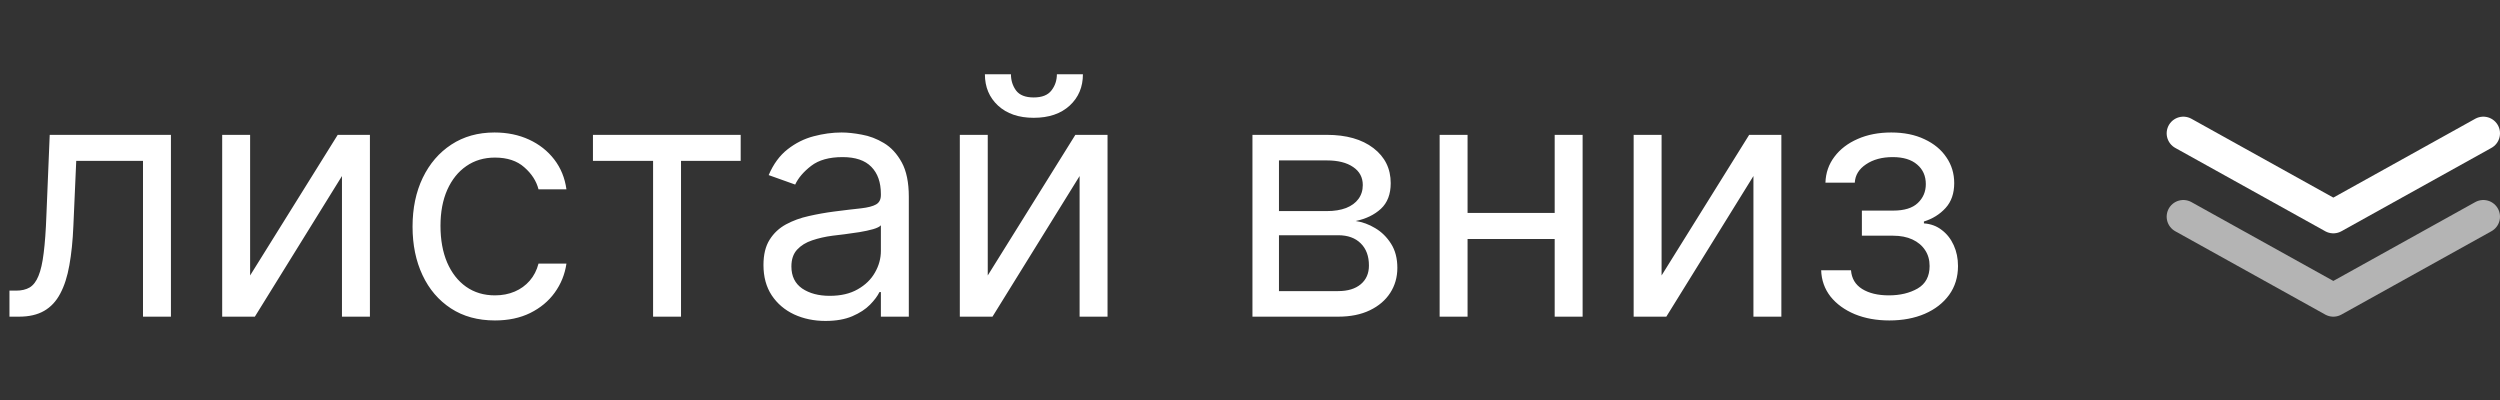
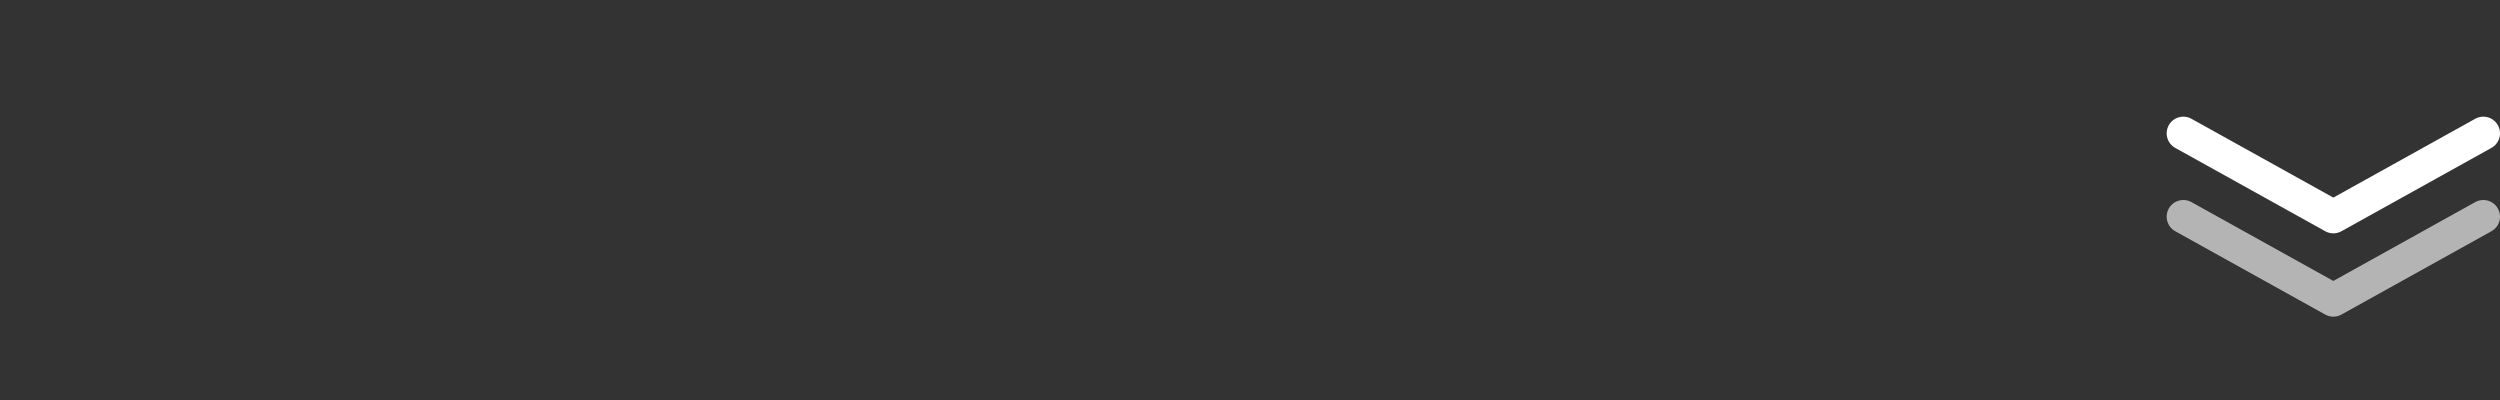
<svg xmlns="http://www.w3.org/2000/svg" width="150" height="24" viewBox="0 0 150 24" fill="none">
  <rect x="0" y="0" width="150" height="24" fill="#333333" stroke="none" />
-   <path d="M0.568 19V17.438H0.966C1.293 17.438 1.565 17.374 1.783 17.246C2 17.113 2.176 16.884 2.308 16.557C2.446 16.225 2.55 15.766 2.621 15.179C2.696 14.587 2.751 13.834 2.784 12.921L2.983 8.091H10.256V19H8.58V9.653H4.574L4.403 13.546C4.366 14.44 4.285 15.229 4.162 15.911C4.044 16.588 3.861 17.156 3.615 17.615C3.374 18.074 3.052 18.42 2.649 18.652C2.247 18.884 1.742 19 1.136 19H0.568ZM15.007 16.528L20.263 8.091H22.195V19H20.518V10.562L15.291 19H13.331V8.091H15.007V16.528ZM29.696 19.227C28.674 19.227 27.793 18.986 27.054 18.503C26.316 18.02 25.747 17.355 25.35 16.507C24.952 15.66 24.753 14.691 24.753 13.602C24.753 12.494 24.957 11.517 25.364 10.669C25.776 9.817 26.349 9.152 27.083 8.673C27.821 8.19 28.683 7.949 29.668 7.949C30.435 7.949 31.126 8.091 31.742 8.375C32.357 8.659 32.862 9.057 33.255 9.568C33.648 10.079 33.892 10.676 33.986 11.358H32.31C32.182 10.861 31.898 10.421 31.458 10.037C31.022 9.649 30.435 9.455 29.696 9.455C29.043 9.455 28.47 9.625 27.978 9.966C27.49 10.302 27.109 10.778 26.834 11.393C26.564 12.004 26.429 12.722 26.429 13.546C26.429 14.388 26.562 15.122 26.827 15.747C27.097 16.372 27.476 16.858 27.963 17.203C28.456 17.549 29.034 17.722 29.696 17.722C30.132 17.722 30.527 17.646 30.883 17.494C31.238 17.343 31.538 17.125 31.784 16.841C32.031 16.557 32.206 16.216 32.31 15.818H33.986C33.892 16.462 33.657 17.042 33.283 17.558C32.914 18.07 32.424 18.477 31.813 18.78C31.207 19.078 30.501 19.227 29.696 19.227ZM35.577 9.653V8.091H44.441V9.653H40.861V19H39.185V9.653H35.577ZM49.529 19.256C48.838 19.256 48.211 19.125 47.647 18.865C47.084 18.6 46.636 18.219 46.305 17.722C45.974 17.22 45.808 16.614 45.808 15.903C45.808 15.278 45.931 14.772 46.177 14.383C46.423 13.991 46.752 13.683 47.164 13.46C47.576 13.238 48.031 13.072 48.528 12.963C49.03 12.849 49.534 12.759 50.041 12.693C50.704 12.608 51.241 12.544 51.653 12.501C52.07 12.454 52.373 12.376 52.562 12.267C52.756 12.158 52.853 11.969 52.853 11.699V11.642C52.853 10.941 52.662 10.397 52.278 10.008C51.899 9.62 51.324 9.426 50.552 9.426C49.752 9.426 49.125 9.601 48.67 9.952C48.216 10.302 47.896 10.676 47.711 11.074L46.12 10.506C46.404 9.843 46.783 9.327 47.257 8.957C47.735 8.583 48.256 8.323 48.819 8.176C49.387 8.025 49.946 7.949 50.495 7.949C50.846 7.949 51.248 7.991 51.703 8.077C52.162 8.157 52.605 8.325 53.031 8.581C53.462 8.837 53.819 9.223 54.103 9.739C54.387 10.255 54.529 10.946 54.529 11.812V19H52.853V17.523H52.768C52.654 17.759 52.465 18.013 52.2 18.283C51.935 18.553 51.582 18.782 51.142 18.972C50.701 19.161 50.164 19.256 49.529 19.256ZM49.785 17.75C50.448 17.75 51.007 17.62 51.461 17.359C51.921 17.099 52.266 16.763 52.498 16.351C52.735 15.939 52.853 15.506 52.853 15.051V13.517C52.782 13.602 52.626 13.68 52.385 13.751C52.148 13.818 51.873 13.877 51.561 13.929C51.253 13.976 50.952 14.019 50.659 14.057C50.37 14.09 50.136 14.118 49.956 14.142C49.52 14.199 49.113 14.291 48.734 14.419C48.36 14.542 48.057 14.729 47.825 14.98C47.598 15.226 47.484 15.562 47.484 15.989C47.484 16.571 47.7 17.011 48.13 17.31C48.566 17.603 49.117 17.75 49.785 17.75ZM59.265 16.528L64.521 8.091H66.452V19H64.776V10.562L59.549 19H57.589V8.091H59.265V16.528ZM63.413 4.455H64.975C64.975 5.222 64.71 5.849 64.18 6.337C63.649 6.824 62.93 7.068 62.021 7.068C61.126 7.068 60.413 6.824 59.883 6.337C59.357 5.849 59.094 5.222 59.094 4.455H60.657C60.657 4.824 60.759 5.148 60.962 5.428C61.171 5.707 61.523 5.847 62.021 5.847C62.518 5.847 62.873 5.707 63.086 5.428C63.304 5.148 63.413 4.824 63.413 4.455ZM75.147 19V8.091H79.608C80.782 8.091 81.715 8.356 82.406 8.886C83.097 9.417 83.443 10.117 83.443 10.989C83.443 11.652 83.246 12.165 82.853 12.53C82.46 12.89 81.956 13.133 81.341 13.261C81.743 13.318 82.134 13.46 82.512 13.688C82.896 13.915 83.213 14.227 83.464 14.625C83.715 15.018 83.841 15.501 83.841 16.074C83.841 16.633 83.698 17.132 83.414 17.572C83.13 18.013 82.723 18.361 82.193 18.616C81.662 18.872 81.028 19 80.289 19H75.147ZM76.738 17.466H80.289C80.867 17.466 81.319 17.329 81.646 17.054C81.973 16.779 82.136 16.405 82.136 15.932C82.136 15.368 81.973 14.926 81.646 14.604C81.319 14.277 80.867 14.114 80.289 14.114H76.738V17.466ZM76.738 12.665H79.608C80.057 12.665 80.443 12.603 80.765 12.48C81.087 12.352 81.334 12.172 81.504 11.94C81.679 11.704 81.767 11.424 81.767 11.102C81.767 10.643 81.575 10.283 81.191 10.023C80.808 9.758 80.28 9.625 79.608 9.625H76.738V12.665ZM93.679 12.778V14.341H87.656V12.778H93.679ZM88.054 8.091V19H86.378V8.091H88.054ZM94.957 8.091V19H93.281V8.091H94.957ZM99.695 16.528L104.95 8.091H106.882V19H105.206V10.562L99.979 19H98.019V8.091H99.695V16.528ZM109.27 16.216H111.06C111.098 16.708 111.32 17.082 111.728 17.338C112.14 17.594 112.675 17.722 113.333 17.722C114.005 17.722 114.58 17.584 115.059 17.31C115.537 17.03 115.776 16.581 115.776 15.96C115.776 15.596 115.686 15.278 115.506 15.008C115.326 14.734 115.073 14.521 114.746 14.369C114.419 14.218 114.033 14.142 113.588 14.142H111.713V12.636H113.588C114.256 12.636 114.748 12.485 115.066 12.182C115.388 11.879 115.549 11.5 115.549 11.046C115.549 10.558 115.376 10.167 115.03 9.874C114.685 9.575 114.194 9.426 113.56 9.426C112.921 9.426 112.388 9.571 111.962 9.859C111.536 10.143 111.311 10.51 111.287 10.96H109.526C109.545 10.373 109.725 9.855 110.066 9.405C110.407 8.95 110.871 8.595 111.458 8.339C112.045 8.079 112.717 7.949 113.475 7.949C114.242 7.949 114.907 8.084 115.471 8.354C116.039 8.619 116.477 8.981 116.784 9.44C117.097 9.895 117.253 10.411 117.253 10.989C117.253 11.604 117.08 12.101 116.735 12.48C116.389 12.859 115.956 13.129 115.435 13.29V13.403C115.847 13.432 116.204 13.564 116.507 13.801C116.815 14.033 117.054 14.338 117.225 14.717C117.395 15.091 117.48 15.506 117.48 15.96C117.48 16.623 117.303 17.201 116.948 17.693C116.593 18.181 116.105 18.56 115.485 18.829C114.864 19.095 114.157 19.227 113.361 19.227C112.589 19.227 111.898 19.102 111.287 18.851C110.676 18.595 110.191 18.242 109.831 17.793C109.476 17.338 109.289 16.812 109.27 16.216Z" fill="white" />
  <path d="M131 8L140 13L149 8" stroke="white" stroke-width="2" stroke-linecap="round" stroke-linejoin="round" />
  <path d="M131 13L140 18L149 13" stroke="white" stroke-opacity="0.63" stroke-width="2" stroke-linecap="round" stroke-linejoin="round" />
</svg>